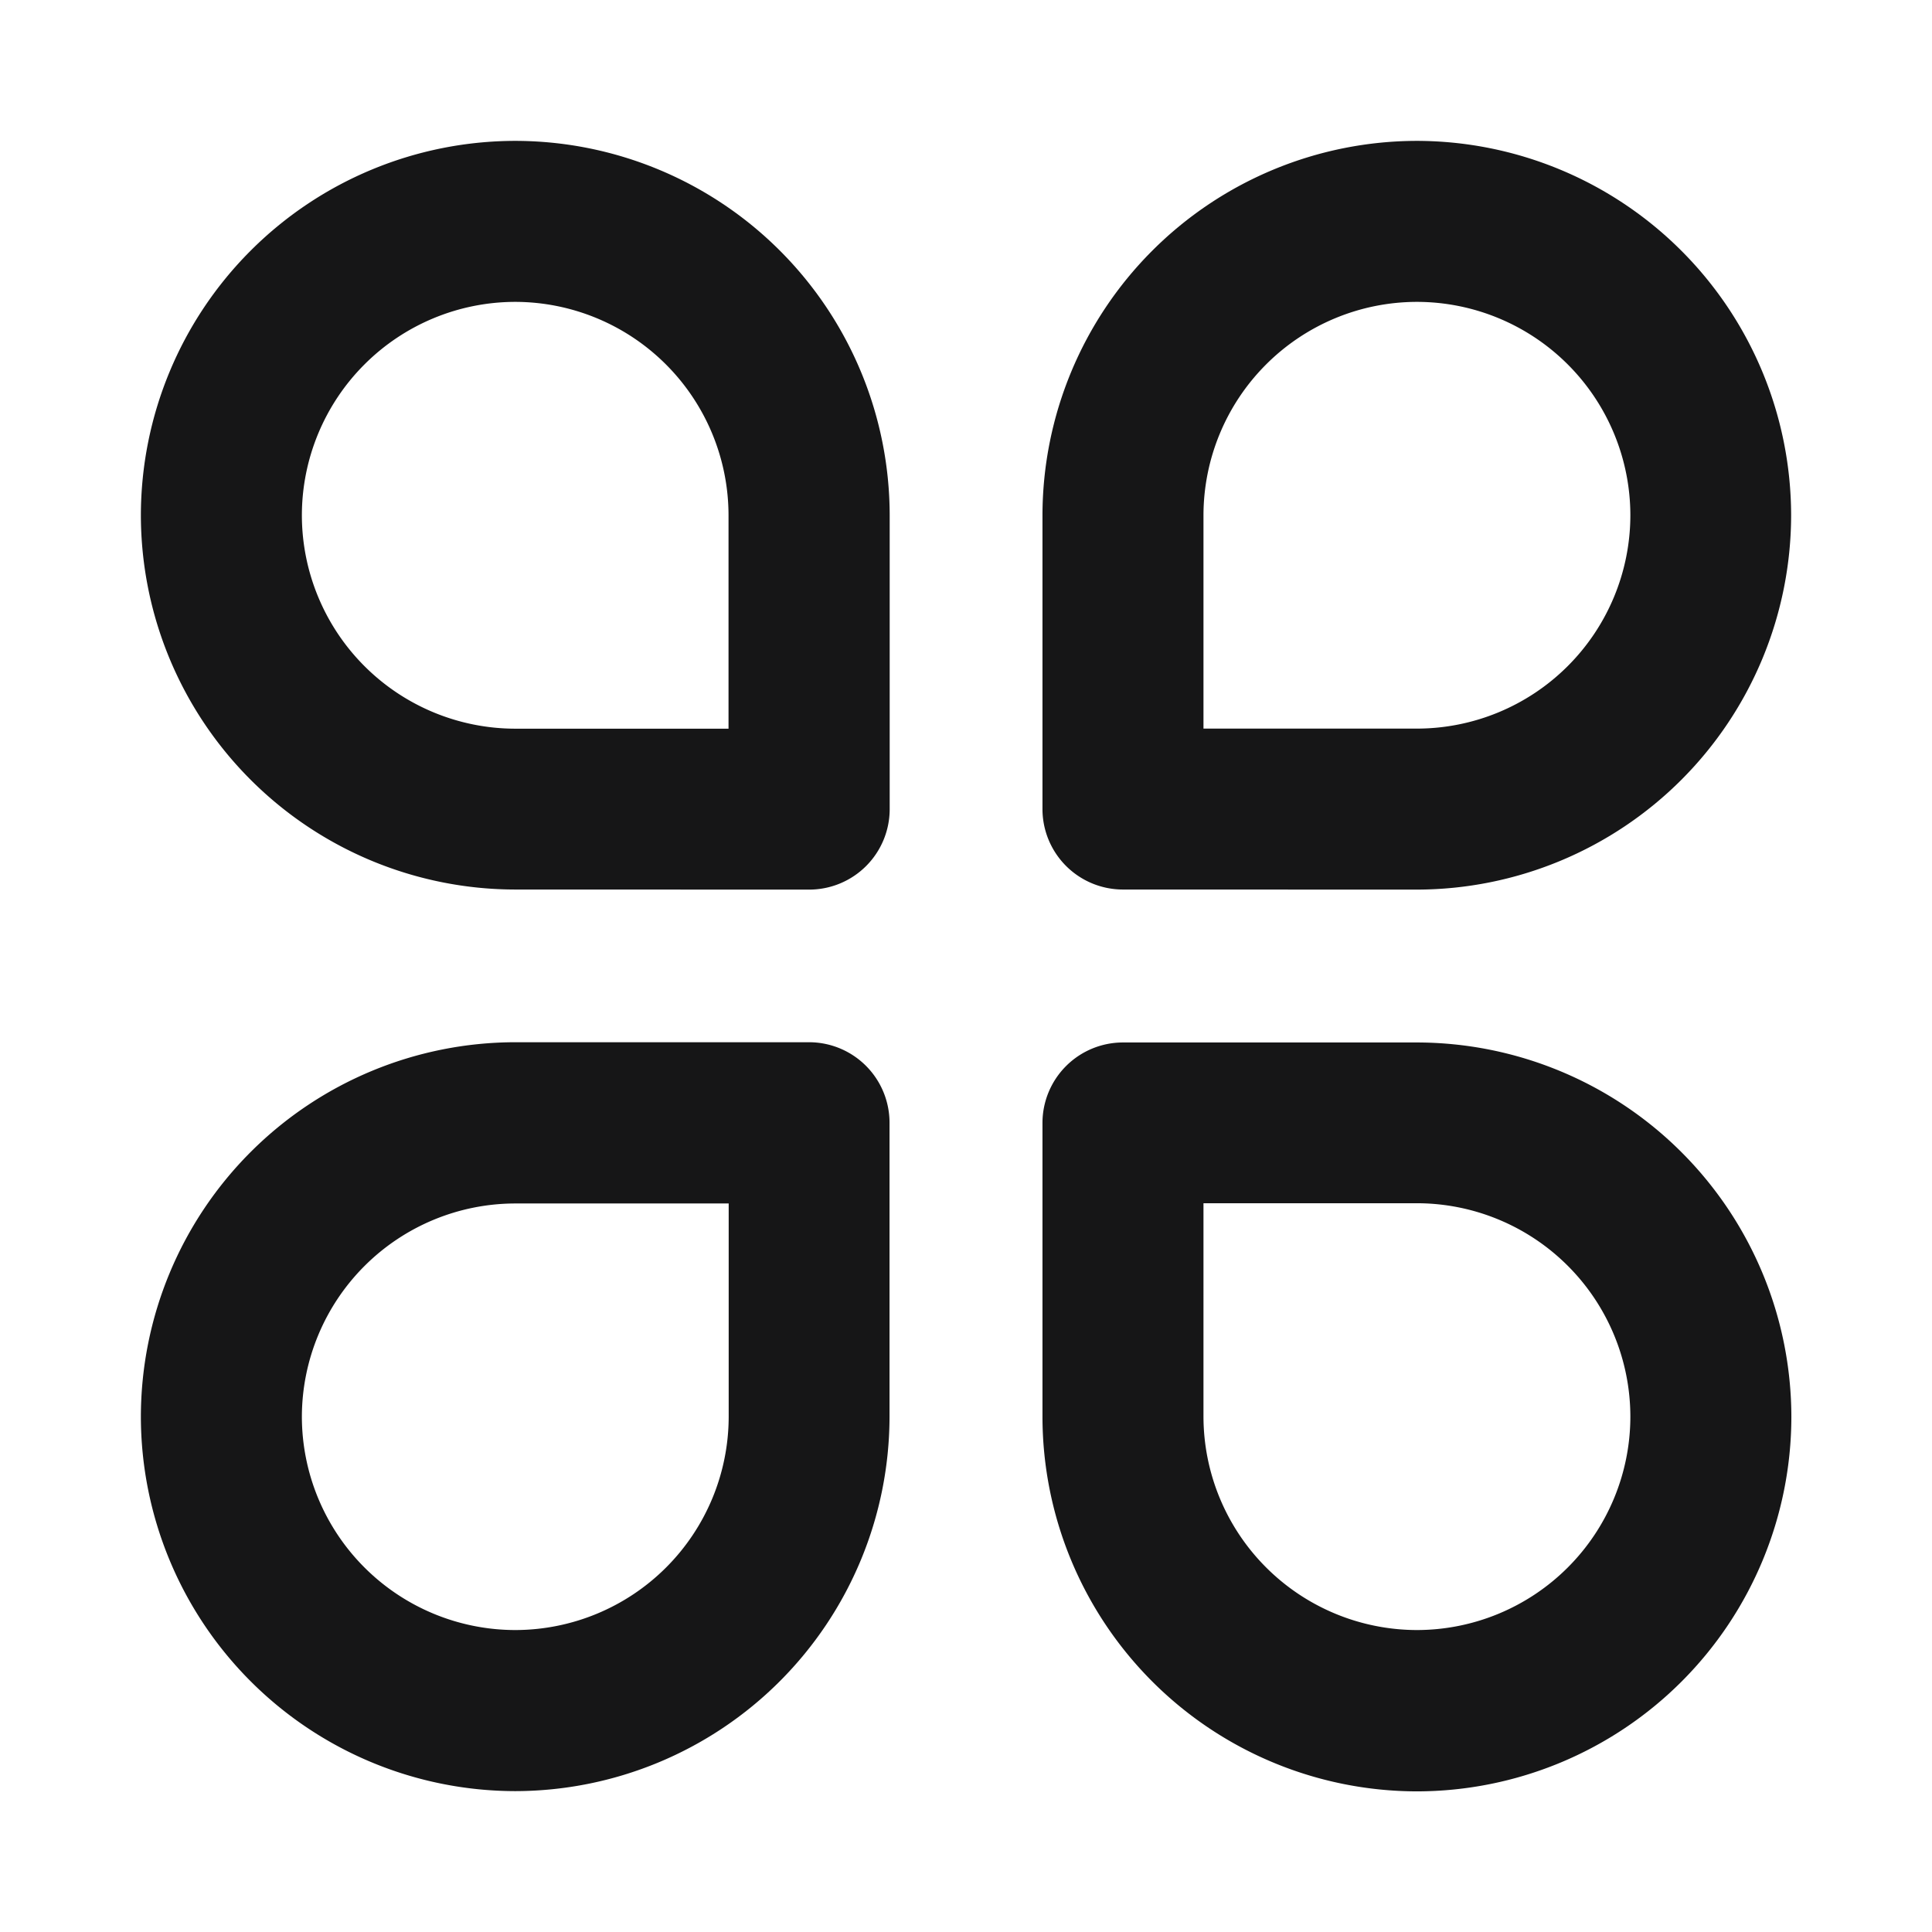
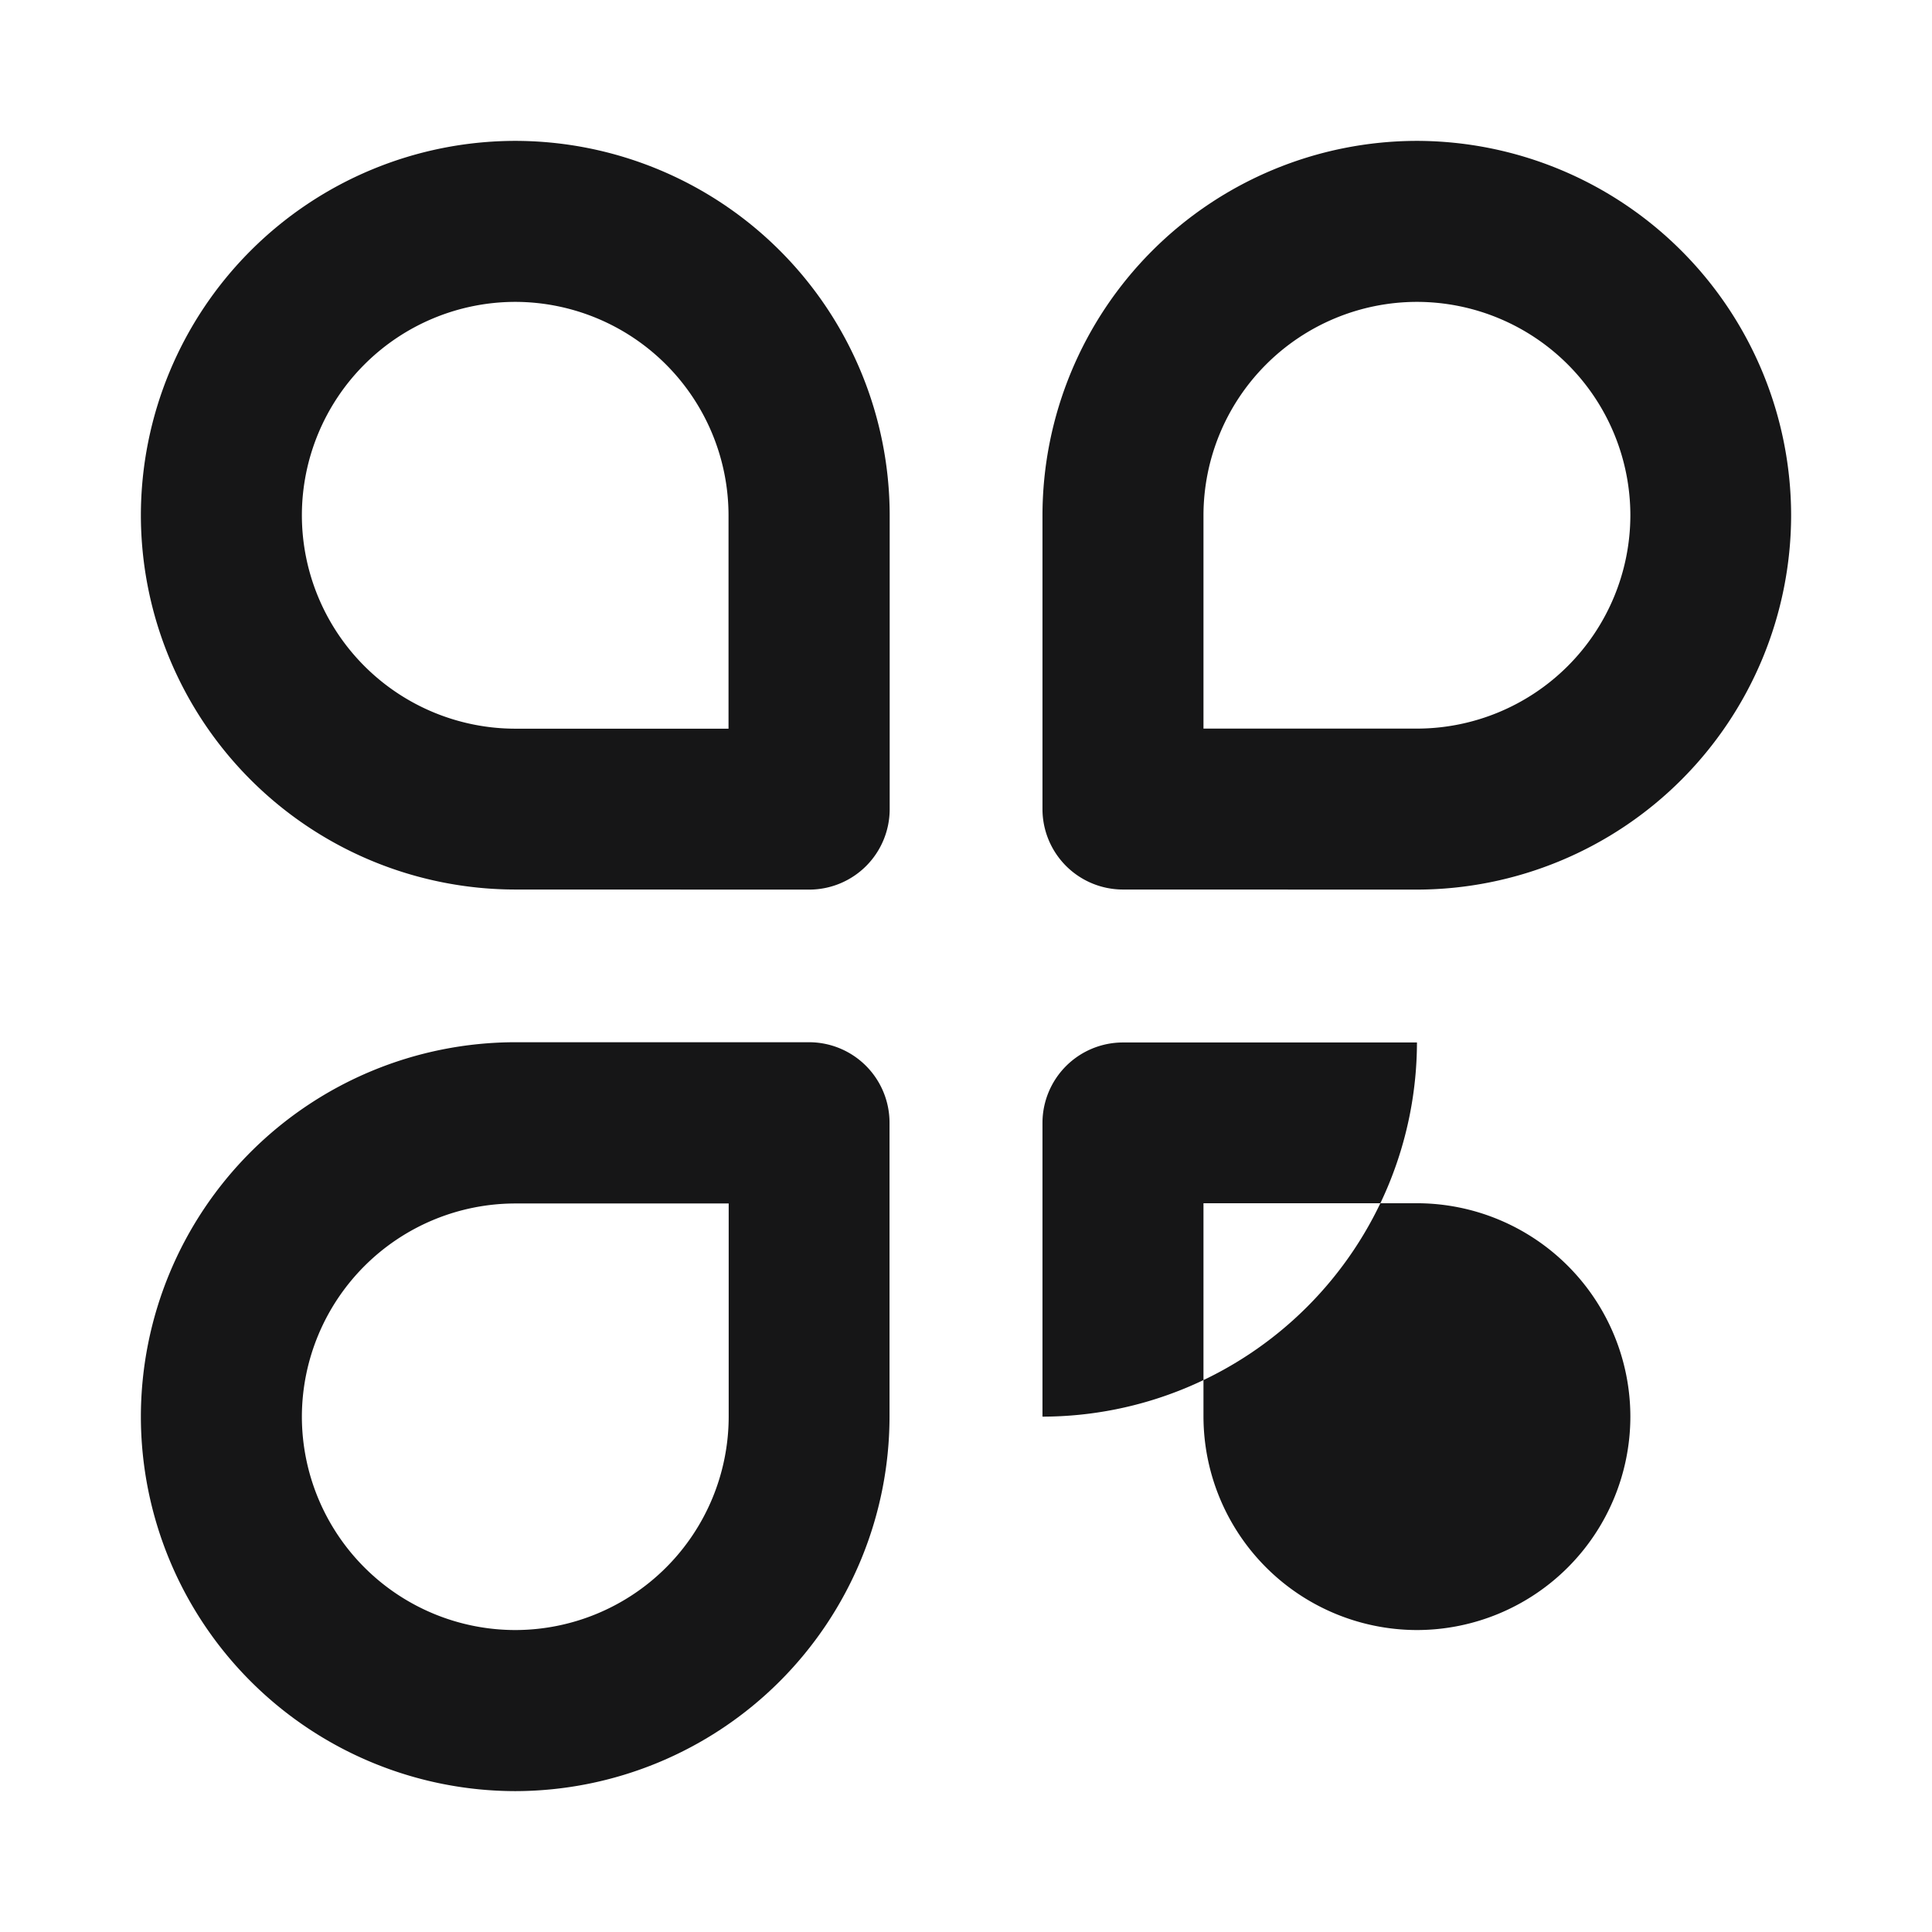
<svg xmlns="http://www.w3.org/2000/svg" width="24" height="24" viewBox="0 0 24 24">
  <g id="AppOne" transform="translate(-392 -129)">
    <g id="边缘框" transform="translate(392 129)">
-       <rect id="边缘框-2" data-name="边缘框" width="24" height="24" fill="none" />
-     </g>
+       </g>
    <g id="组_6066" data-name="组 6066">
-       <path id="联合_193" data-name="联合 193" d="M93.2-408.152V-411.8a1,1,0,0,1,1-1h3.652a4.657,4.657,0,0,1,4.651,4.651,4.657,4.657,0,0,1-4.651,4.652A4.658,4.658,0,0,1,93.2-408.152Zm2,0a2.656,2.656,0,0,0,2.652,2.651,2.654,2.654,0,0,0,2.651-2.651,2.654,2.654,0,0,0-2.651-2.651H95.2Zm-13.2,0a4.656,4.656,0,0,1,4.651-4.651H90.3a1,1,0,0,1,1,1v3.651a4.657,4.657,0,0,1-4.651,4.652A4.657,4.657,0,0,1,82-408.152Zm2,0a2.654,2.654,0,0,0,2.651,2.651,2.654,2.654,0,0,0,2.651-2.651V-410.8H86.651A2.654,2.654,0,0,0,84-408.152ZM94.2-414.7a1,1,0,0,1-1-1v-3.65A4.657,4.657,0,0,1,97.849-424a4.657,4.657,0,0,1,4.651,4.651,4.656,4.656,0,0,1-4.651,4.65Zm1-4.65v2.651h2.652a2.654,2.654,0,0,0,2.651-2.651A2.654,2.654,0,0,0,97.849-422,2.655,2.655,0,0,0,95.2-419.349Zm-8.546,4.65A4.655,4.655,0,0,1,82-419.349,4.656,4.656,0,0,1,86.651-424a4.656,4.656,0,0,1,4.651,4.651v3.65a1,1,0,0,1-1,1ZM84-419.349a2.654,2.654,0,0,0,2.651,2.651H89.3v-2.651A2.654,2.654,0,0,0,86.651-422,2.654,2.654,0,0,0,84-419.349Z" transform="translate(311.75 554.75)" fill="#161617" stroke="rgba(0,0,0,0)" stroke-miterlimit="10" stroke-width="1" />
+       <path id="联合_193" data-name="联合 193" d="M93.2-408.152V-411.8a1,1,0,0,1,1-1h3.652A4.658,4.658,0,0,1,93.2-408.152Zm2,0a2.656,2.656,0,0,0,2.652,2.651,2.654,2.654,0,0,0,2.651-2.651,2.654,2.654,0,0,0-2.651-2.651H95.2Zm-13.2,0a4.656,4.656,0,0,1,4.651-4.651H90.3a1,1,0,0,1,1,1v3.651a4.657,4.657,0,0,1-4.651,4.652A4.657,4.657,0,0,1,82-408.152Zm2,0a2.654,2.654,0,0,0,2.651,2.651,2.654,2.654,0,0,0,2.651-2.651V-410.8H86.651A2.654,2.654,0,0,0,84-408.152ZM94.2-414.7a1,1,0,0,1-1-1v-3.65A4.657,4.657,0,0,1,97.849-424a4.657,4.657,0,0,1,4.651,4.651,4.656,4.656,0,0,1-4.651,4.65Zm1-4.65v2.651h2.652a2.654,2.654,0,0,0,2.651-2.651A2.654,2.654,0,0,0,97.849-422,2.655,2.655,0,0,0,95.2-419.349Zm-8.546,4.65A4.655,4.655,0,0,1,82-419.349,4.656,4.656,0,0,1,86.651-424a4.656,4.656,0,0,1,4.651,4.651v3.65a1,1,0,0,1-1,1ZM84-419.349a2.654,2.654,0,0,0,2.651,2.651H89.3v-2.651A2.654,2.654,0,0,0,86.651-422,2.654,2.654,0,0,0,84-419.349Z" transform="translate(311.75 554.75)" fill="#161617" stroke="rgba(0,0,0,0)" stroke-miterlimit="10" stroke-width="1" />
    </g>
  </g>
</svg>